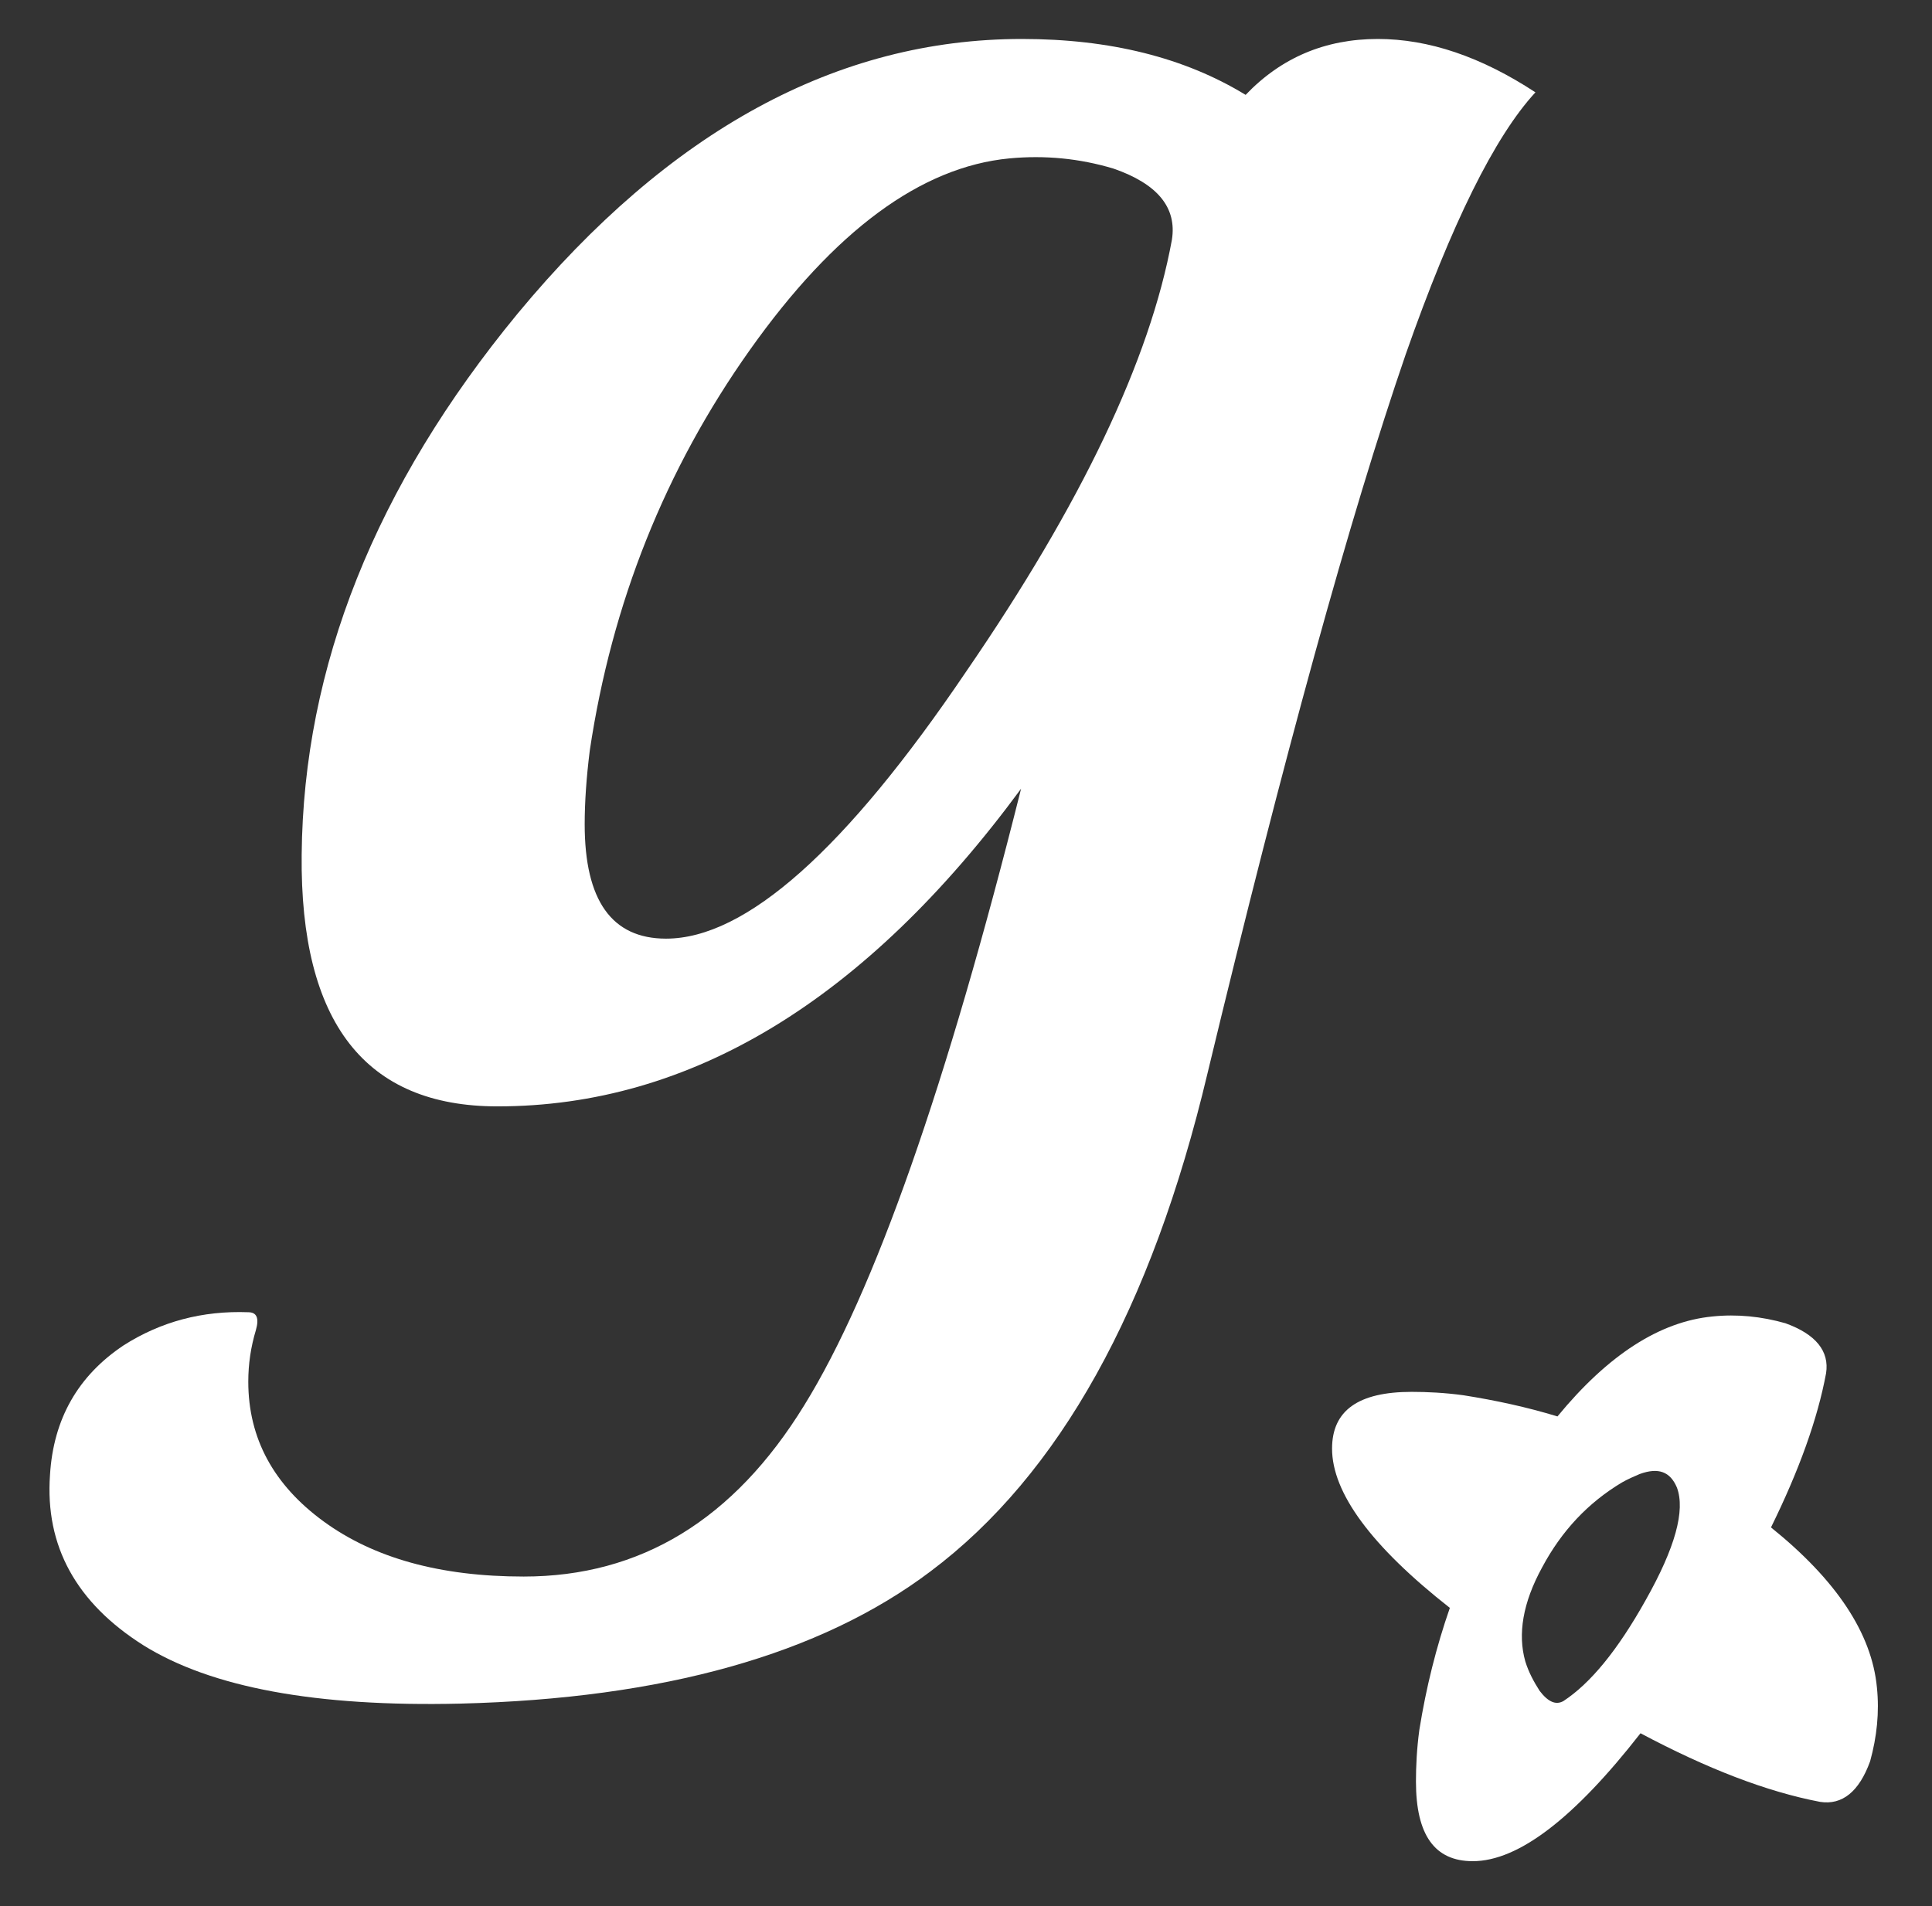
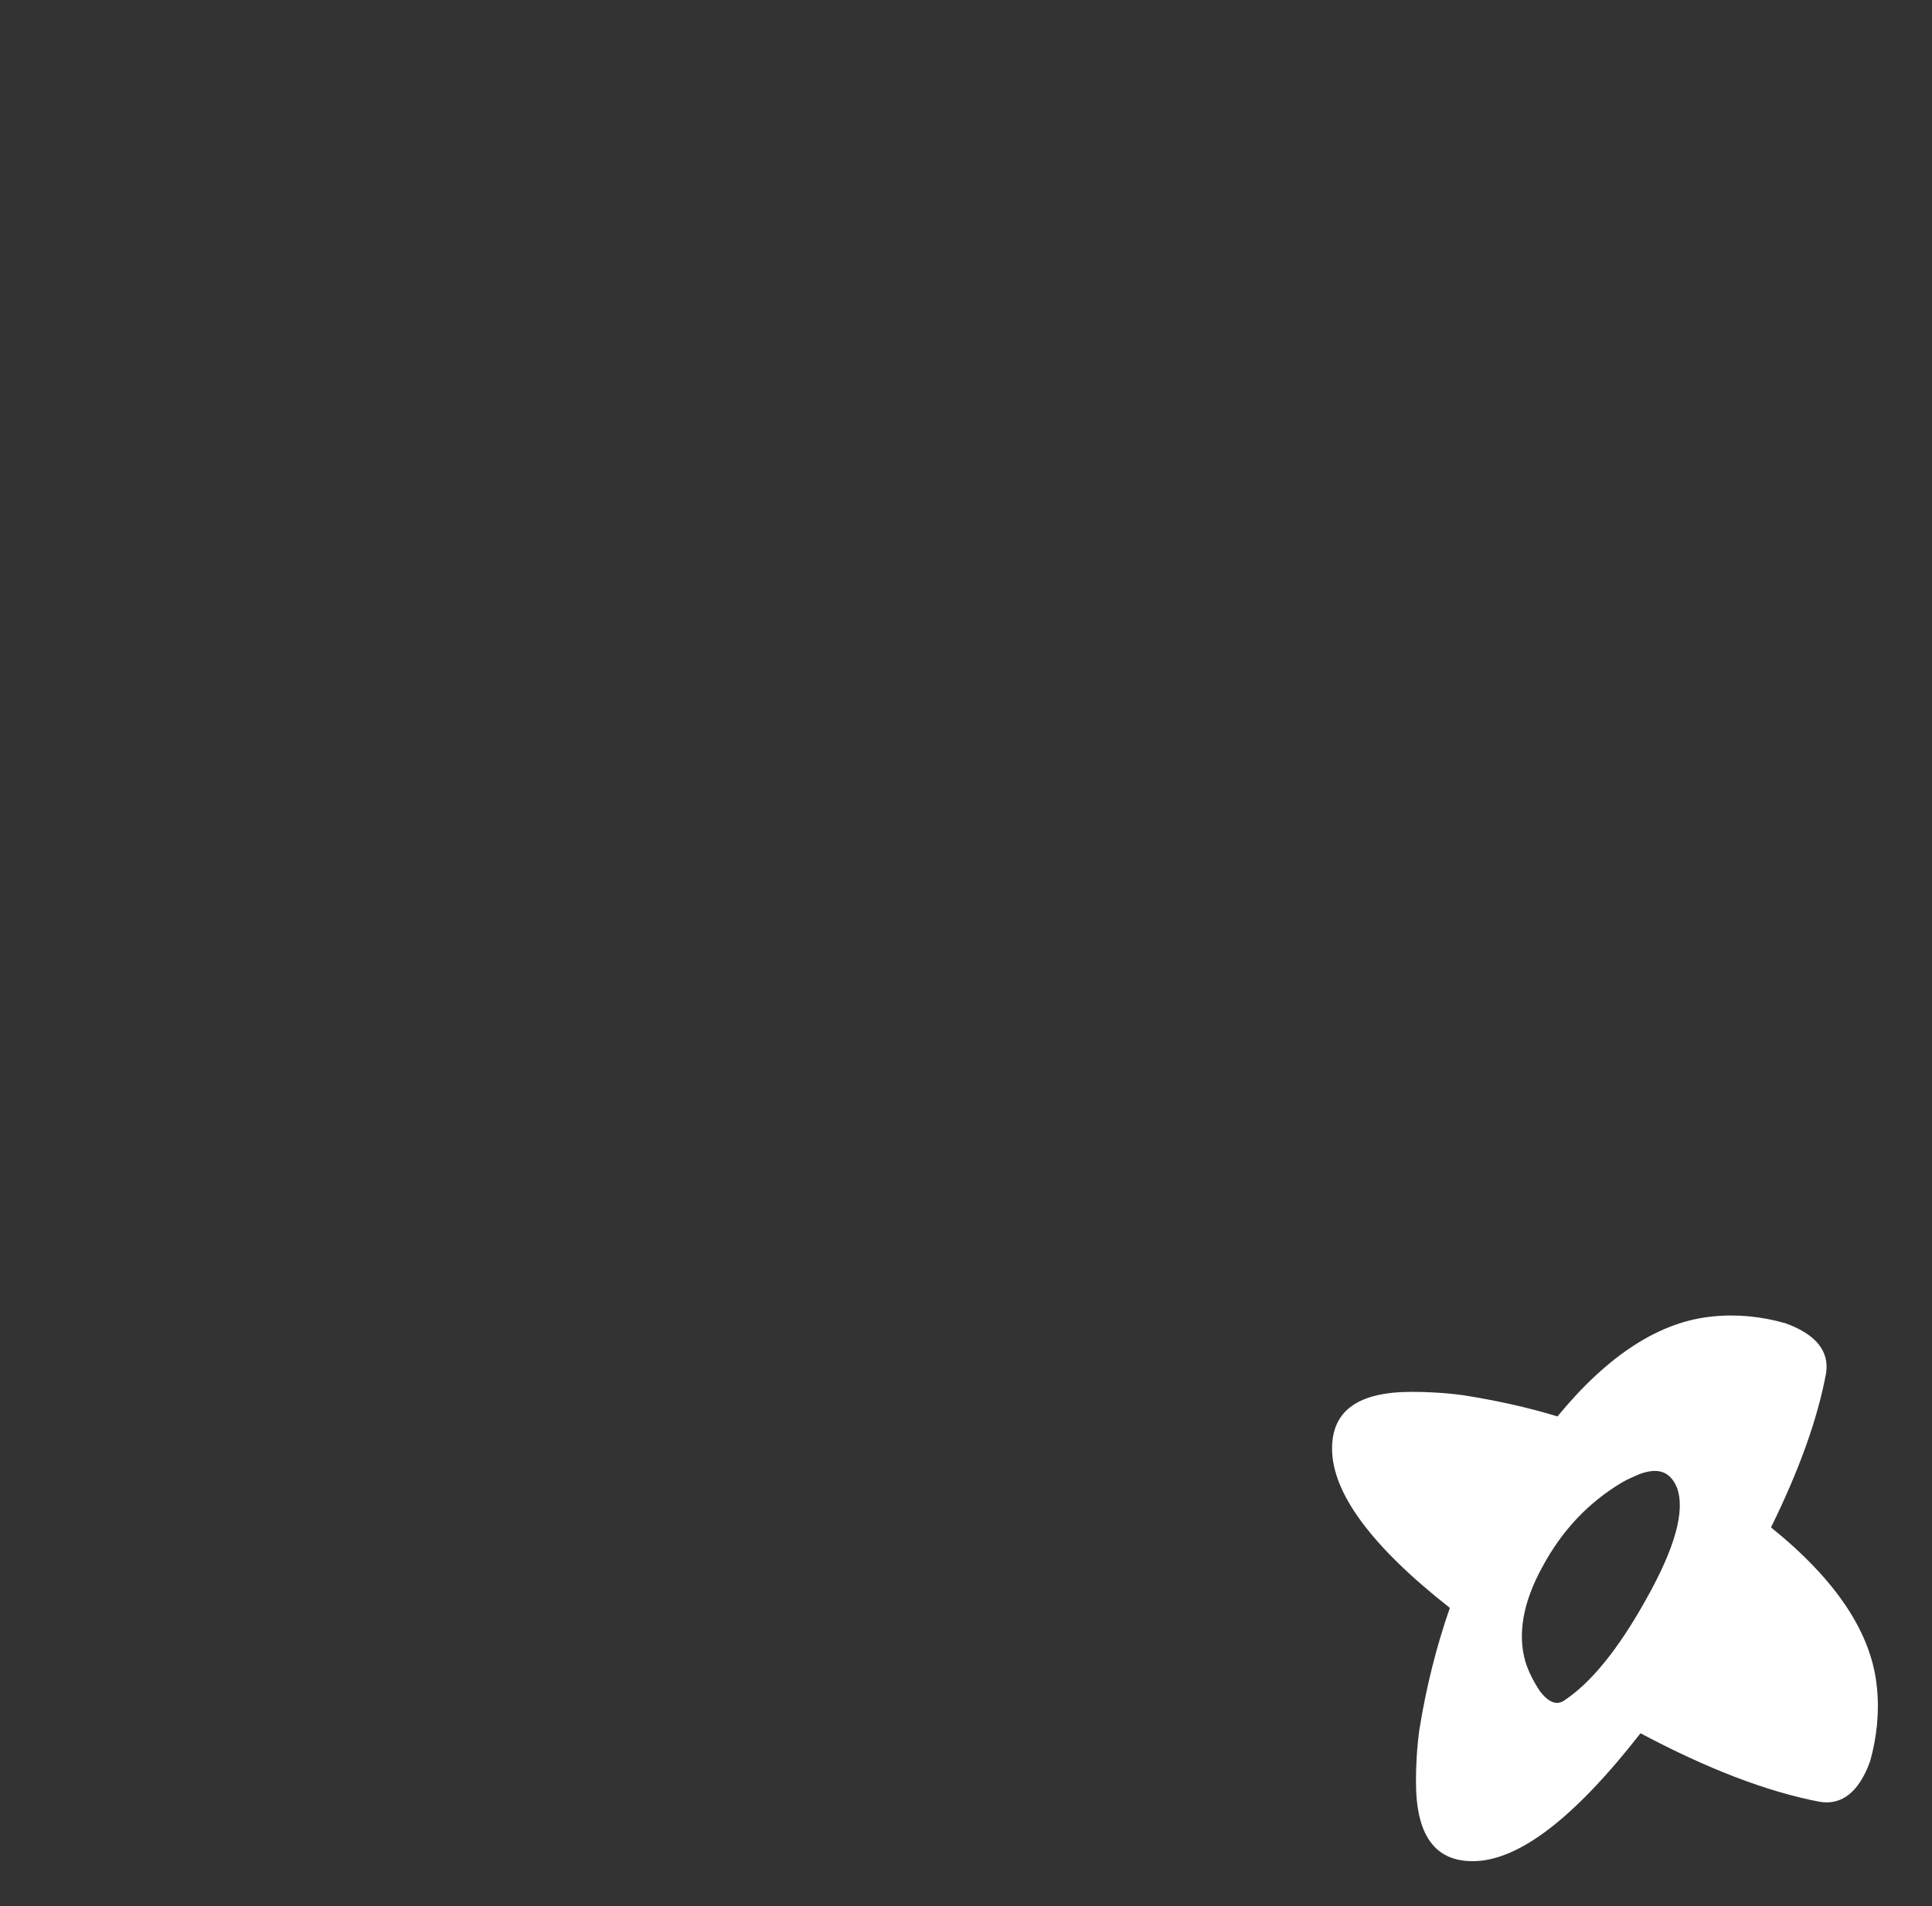
<svg xmlns="http://www.w3.org/2000/svg" version="1.2" baseProfile="tiny" id="Layer_1" x="0px" y="0px" width="228px" height="225px" viewBox="0 0 228 225" xml:space="preserve">
  <rect x="0" y="0" width="228" height="225" fill="#333333" stroke="none" />
  <g>
-     <path fill="#FFFFFF" d="M181.2,10.9c-4.8,5.2-9.9,15.5-15.3,30.9c-6.6,19.2-14.4,47.5-23.4,84.9c-6.6,27.8-17.5,47.4-32.7,58.8   c-13,9.8-31.5,15-55.5,15.6c-17,0.4-29.4-1.9-37.4-6.9c-7.9-5-11.6-11.7-11-20.1c0.4-6.6,3.3-11.7,8.7-15.3   c4.4-2.8,9.3-4.1,14.7-3.9c1,0,1.3,0.7,0.9,2.1c-0.6,2-0.9,4-0.9,6.1c0,6.7,3,12.2,8.9,16.5c5.9,4.3,13.7,6.5,23.6,6.5   c13.8,0,24.8-6.7,33.1-20.2c8.3-13.4,16.8-37.7,25.6-72.8c-18.4,25-39,37.5-61.8,37.5c-15.6,0-23.3-9.9-23.1-29.7   c0.2-22.2,8.7-43.5,25.5-63.9C79,15.4,98.8,4.6,120.6,4.6c10.4,0,19.2,2.2,26.4,6.6c4.2-4.4,9.4-6.6,15.6-6.6   C168.6,4.6,174.8,6.7,181.2,10.9z M138.3,28.3c0.6-3.8-1.7-6.6-6.9-8.4c-4-1.2-8.1-1.6-12.3-1.2c-10.4,1-20.6,8.5-30.6,22.6   c-10,14.1-16.3,29.9-18.9,47.3c-0.4,3.2-0.6,6.1-0.6,8.7c0,9,3.2,13.5,9.6,13.5c9.4,0,21.2-10.5,35.4-31.5   C127.6,59.5,135.7,42.5,138.3,28.3z" />
-   </g>
+     </g>
  <path fill="#FFFFFF" d="M221.5,199.2c-0.6-6.4-4.8-12.7-12.5-18.9c3.3-6.7,5.5-12.8,6.5-18.2c0.4-2.6-1.2-4.6-4.8-5.9  c-2.8-0.8-5.7-1.1-8.6-0.8c-6.2,0.6-12.3,4.5-18.3,11.8c-3.6-1.1-7.3-1.9-11.1-2.5c-2.2-0.3-4.3-0.4-6.1-0.4c-6.3,0-9.4,2.2-9.4,6.7  c0,5.2,4.6,11.5,13.9,18.8c-1.6,4.6-2.8,9.4-3.6,14.4c-0.3,2.2-0.4,4.3-0.4,6.1c0,6.3,2.2,9.4,6.7,9.4c5.4,0,12-5.1,19.8-15.1  c7.9,4.2,14.9,6.9,21.2,8.1c2.6,0.4,4.6-1.2,5.9-4.8C221.5,205,221.8,202.1,221.5,199.2z M194.2,188.9c-3.3,5.9-6.5,9.8-9.7,11.9  c-0.9,0.5-1.8,0.1-2.8-1.2c-0.7-1.1-1.3-2.2-1.7-3.5c-0.9-3.2-0.3-6.9,2-11.1c2.3-4.3,5.4-7.6,9.4-10c0.7-0.4,1.4-0.7,2.1-1  c2.2-0.8,3.6-0.3,4.4,1.6C198.9,178.3,197.7,182.7,194.2,188.9z" />
</svg>